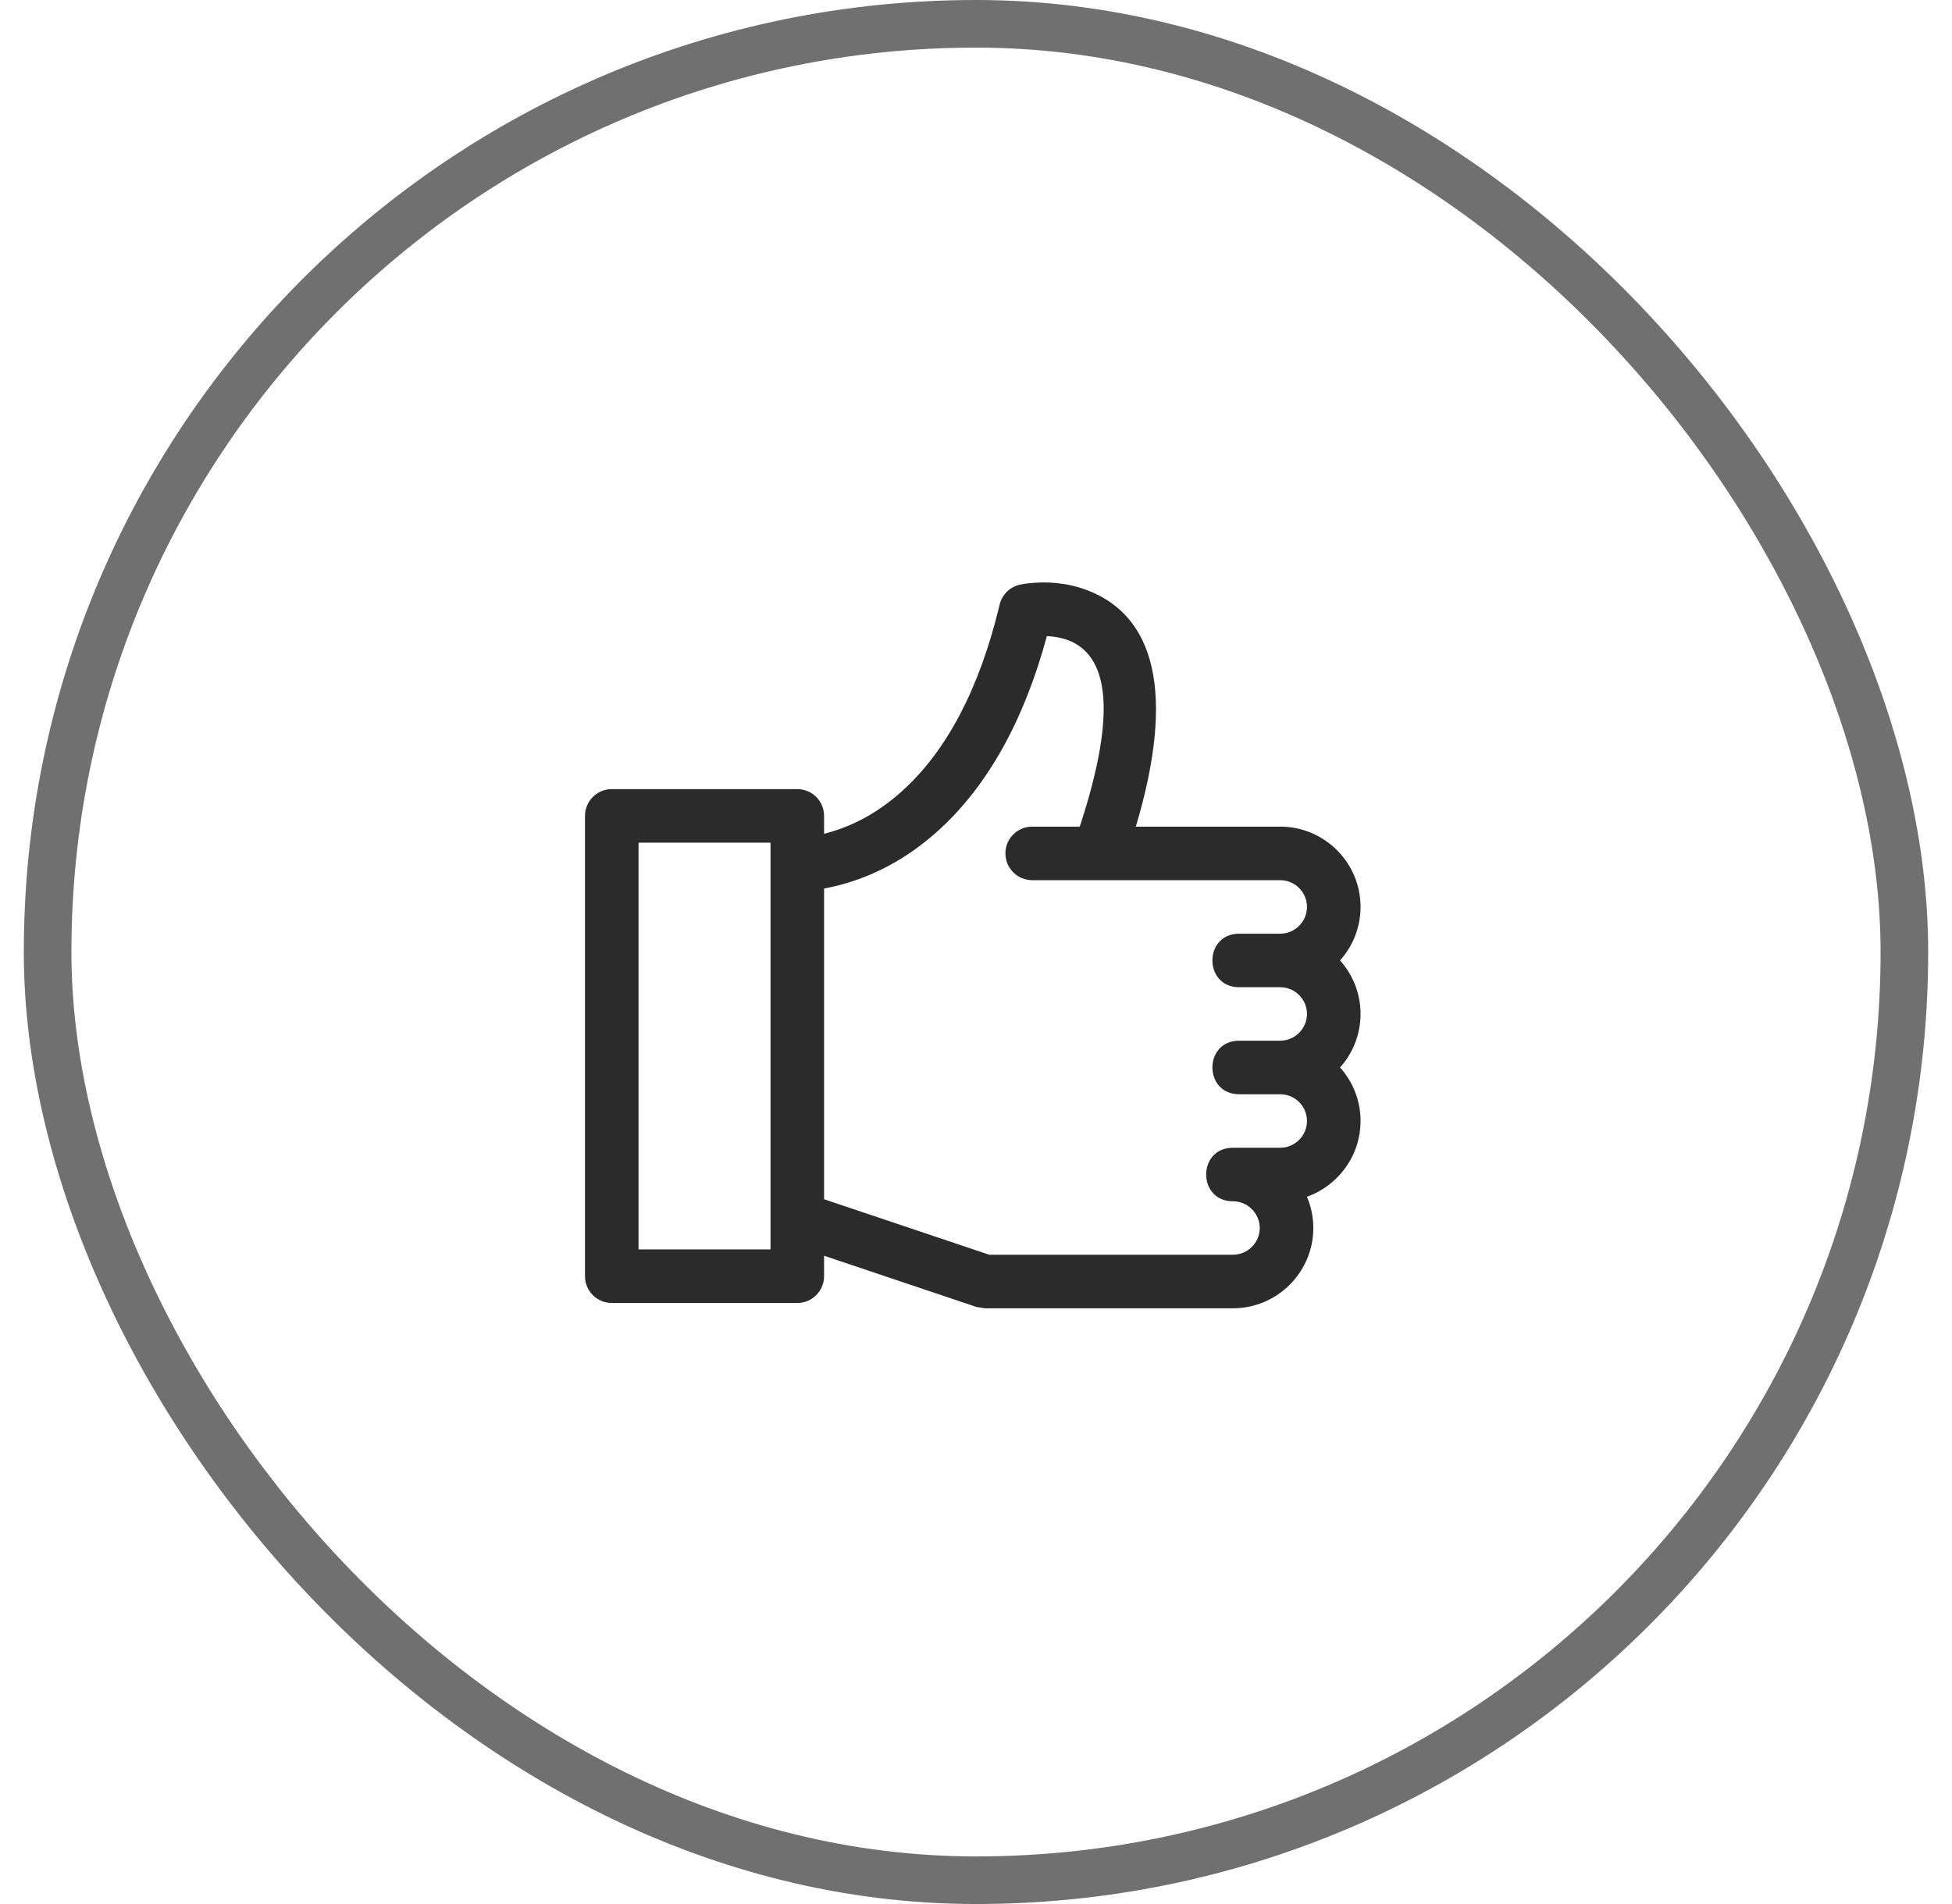
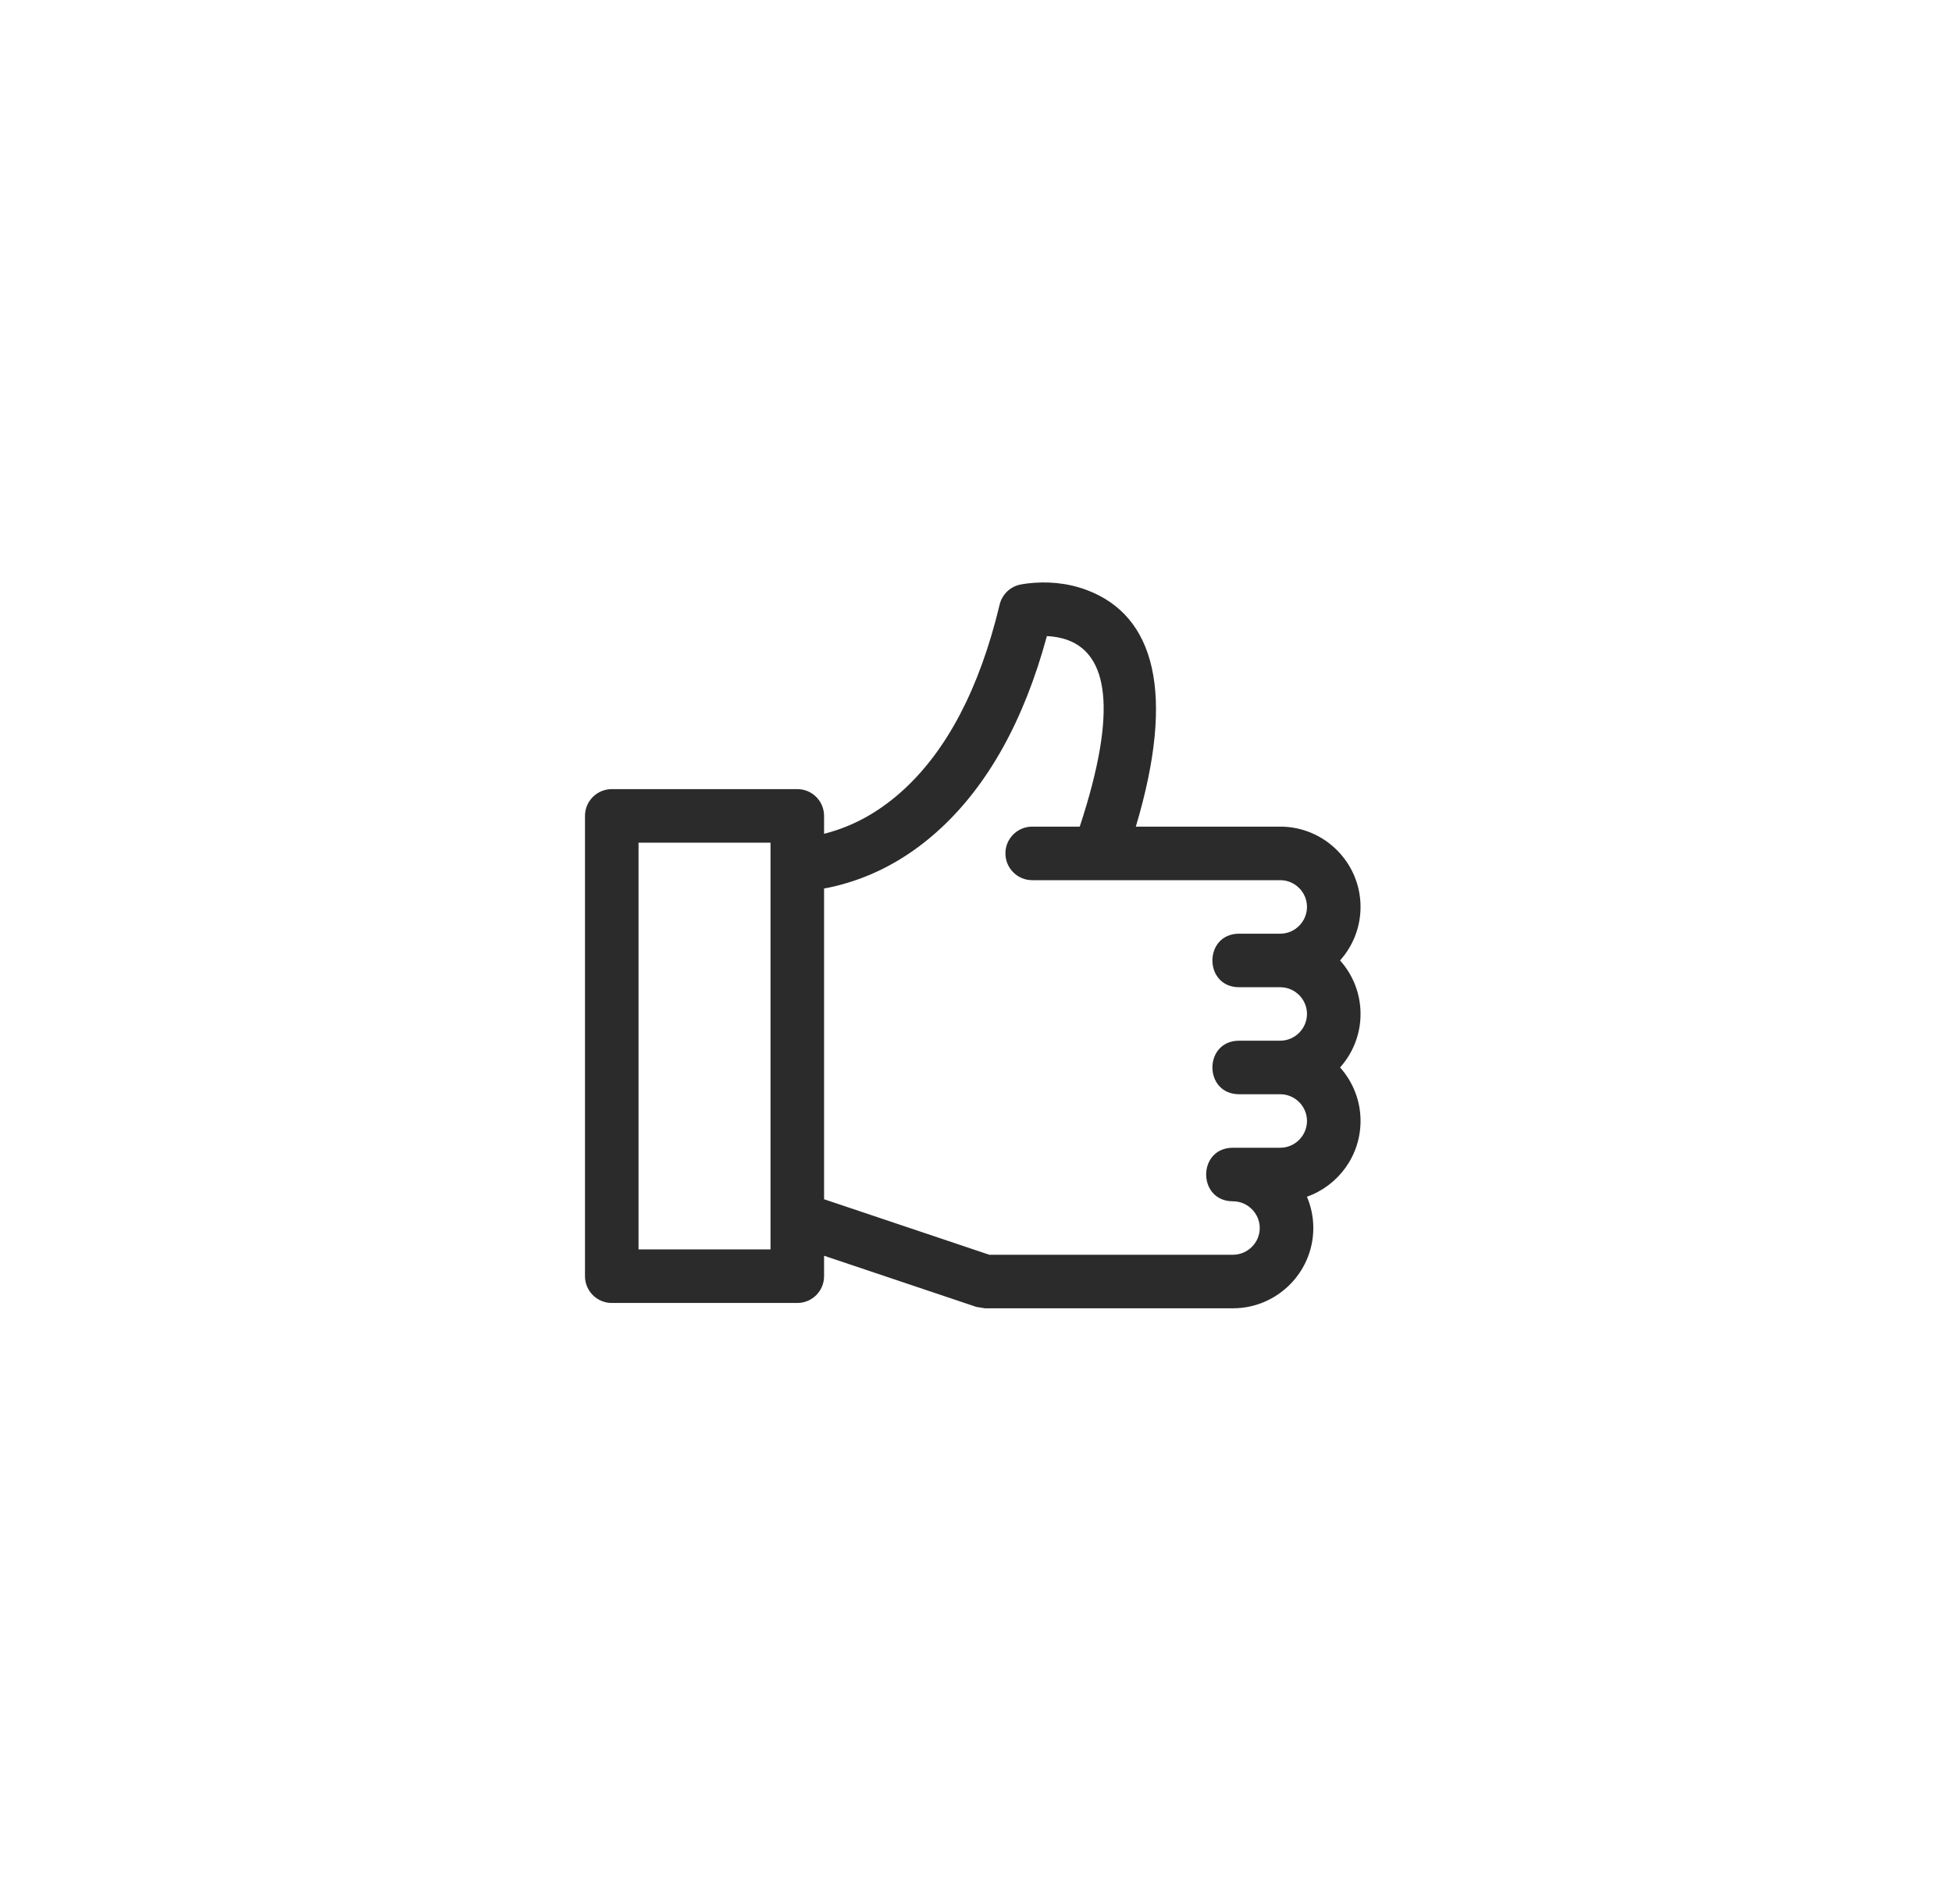
<svg xmlns="http://www.w3.org/2000/svg" width="41" height="40" viewBox="0 0 41 40" fill="none">
  <path fill-rule="evenodd" clip-rule="evenodd" d="M19.775 17.387C19.153 17.968 18.48 18.343 17.799 18.547C17.624 18.6 17.46 18.639 17.309 18.666V25.194L20.779 26.36H25.897C26.205 26.36 26.46 26.106 26.46 25.799C26.46 25.491 26.205 25.237 25.897 25.237C25.147 25.237 25.147 24.112 25.897 24.112H26.891C27.199 24.112 27.452 23.858 27.452 23.549C27.452 23.241 27.199 22.988 26.891 22.988H26.028C25.278 22.988 25.278 21.863 26.028 21.863H26.891L26.892 21.863C27.199 21.862 27.452 21.609 27.452 21.301C27.452 20.993 27.199 20.74 26.891 20.74H26.028C25.278 20.74 25.278 19.615 26.028 19.615H26.891C27.199 19.615 27.452 19.361 27.452 19.052C27.452 18.744 27.199 18.491 26.891 18.491H23.095C23.086 18.491 23.077 18.491 23.069 18.491H21.681C21.37 18.491 21.118 18.239 21.118 17.928C21.118 17.617 21.37 17.366 21.681 17.366H22.679C23.505 14.856 23.235 13.751 22.433 13.449C22.292 13.396 22.139 13.37 21.989 13.363C21.502 15.161 20.742 16.484 19.775 17.387ZM17.475 17.47C17.418 17.487 17.362 17.503 17.309 17.516V17.141C17.309 16.83 17.058 16.578 16.747 16.578H12.85C12.539 16.578 12.287 16.83 12.287 17.141V26.81C12.287 27.121 12.539 27.373 12.85 27.373H16.747C17.058 27.373 17.309 27.121 17.309 26.81V26.381L20.508 27.456L20.687 27.485H25.897C26.826 27.485 27.585 26.727 27.585 25.799C27.585 25.566 27.537 25.343 27.451 25.141C28.106 24.909 28.577 24.283 28.577 23.549C28.577 23.118 28.414 22.724 28.147 22.425C28.414 22.127 28.577 21.733 28.577 21.301C28.577 20.87 28.414 20.476 28.147 20.177C28.414 19.878 28.577 19.484 28.577 19.052C28.577 18.123 27.82 17.366 26.891 17.366H23.857C24.699 14.55 24.25 12.932 22.83 12.397C22.406 12.237 21.973 12.21 21.58 12.257C21.514 12.265 21.464 12.274 21.43 12.281C21.216 12.325 21.048 12.489 20.997 12.7C20.567 14.498 19.876 15.754 19.007 16.565C18.515 17.024 17.995 17.314 17.475 17.47ZM16.184 26.248H13.412V17.703H16.184V26.248Z" fill="#2B2B2B" />
-   <rect x="1" y="0.5" width="39" height="39" rx="19.5" stroke="#707070" />
</svg>